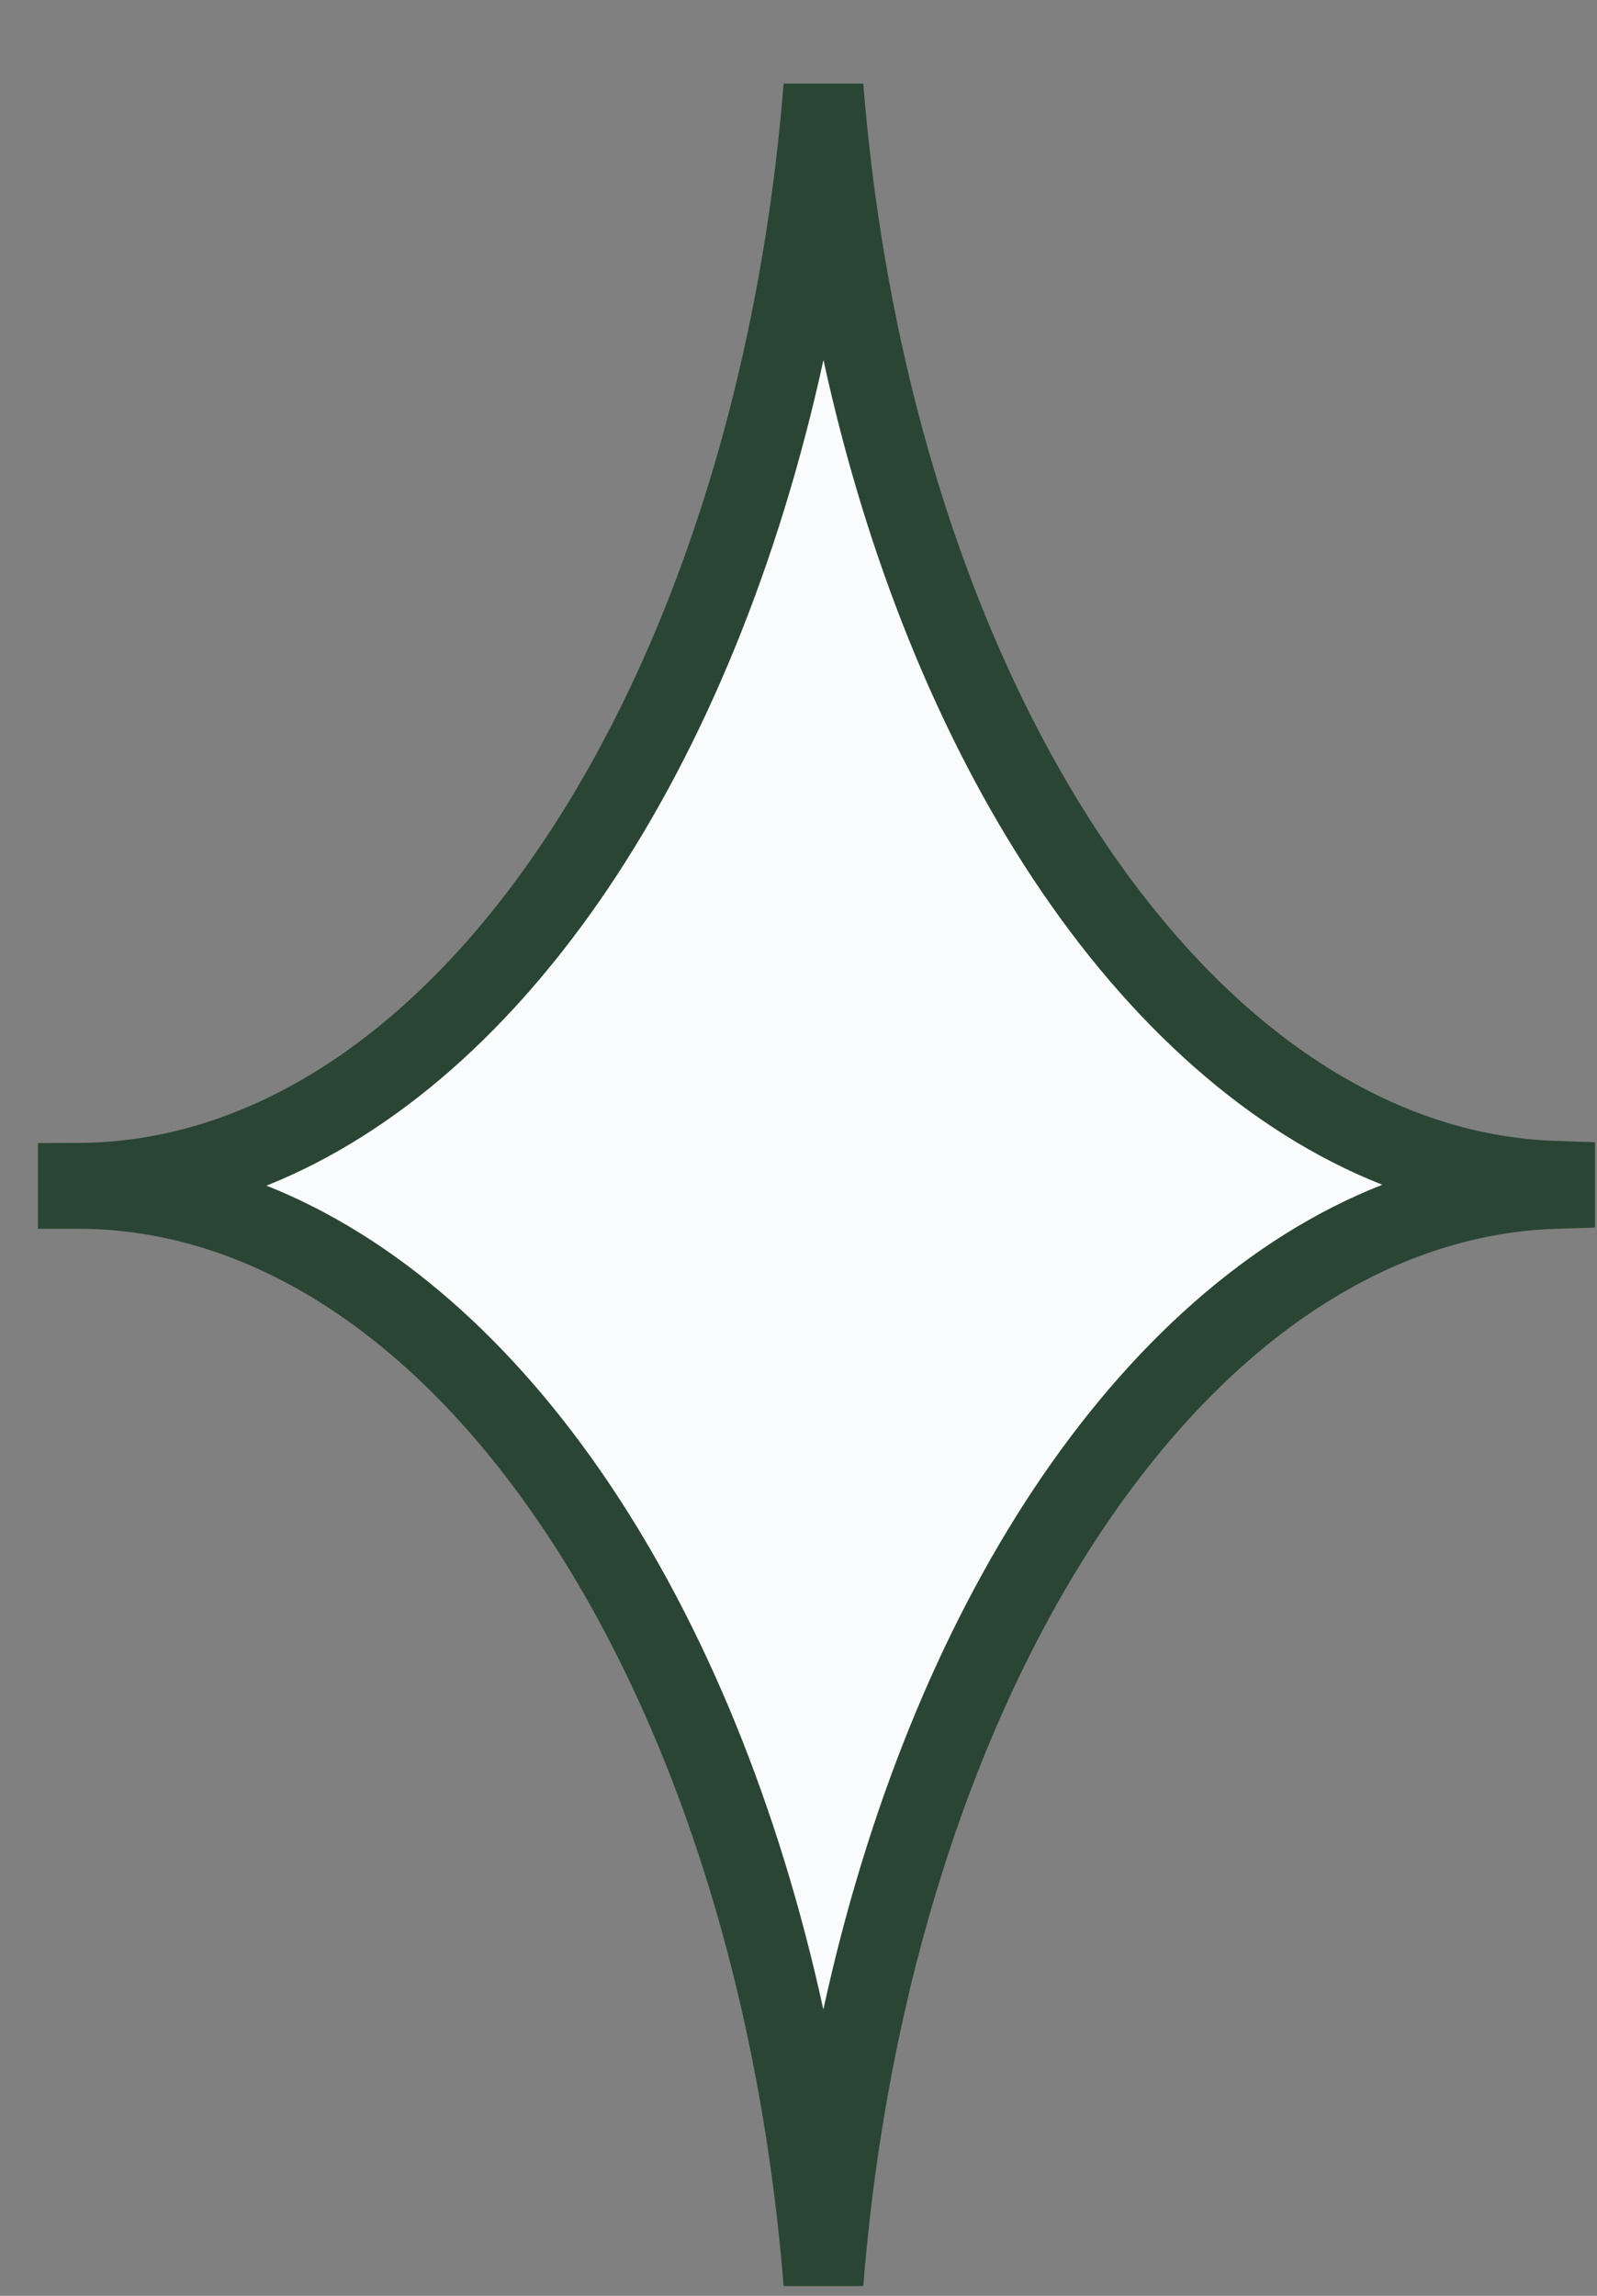
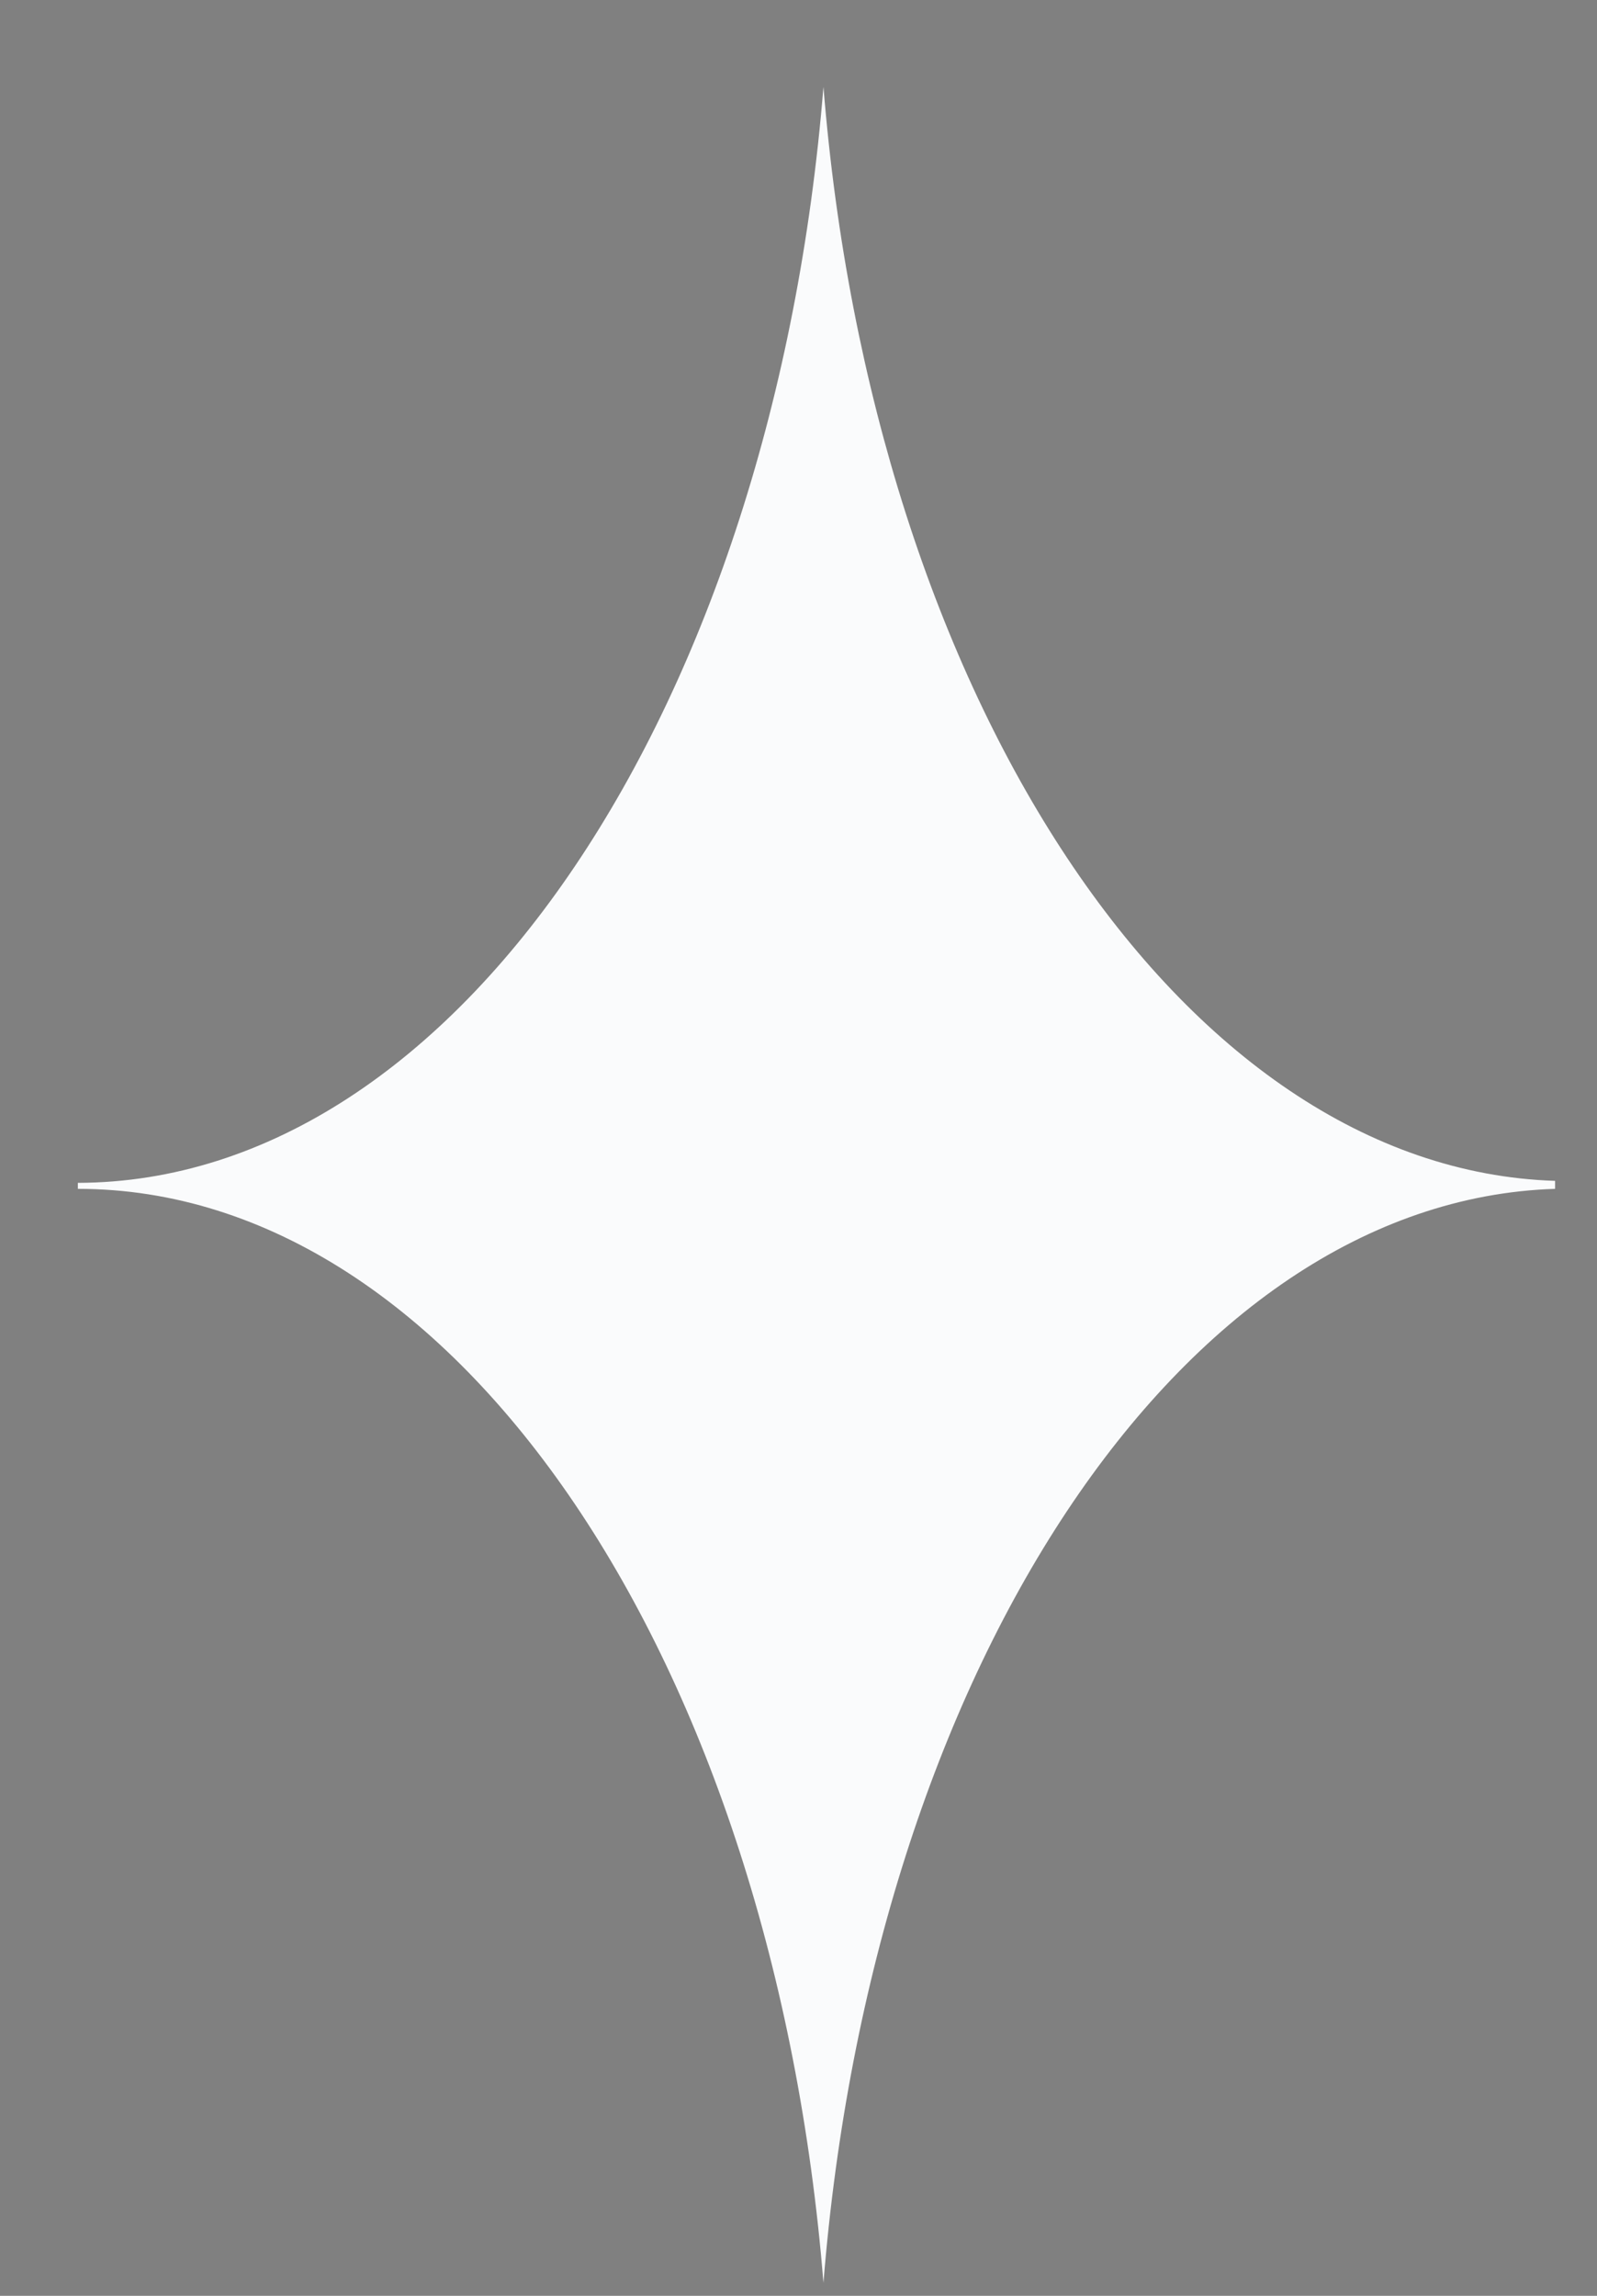
<svg xmlns="http://www.w3.org/2000/svg" width="16" height="23" viewBox="0 0 16 23" fill="none">
  <rect x="0" y="0" width="16" height="23" fill="#808080" stroke="none" />
  <path d="M8.25 0.87C8.74 6.98 11.83 11.71 15.58 11.83C15.58 11.85 15.58 11.87 15.58 11.9C15.58 11.9 15.58 11.9 15.58 11.91C11.82 12.03 8.74 16.75 8.25 22.87C7.75 16.68 4.6 11.91 0.78 11.91C0.78 11.89 0.78 11.87 0.78 11.85C4.6 11.84 7.75 7.06 8.25 0.87Z" fill="#FAFBFC" />
-   <path fill-rule="evenodd" clip-rule="evenodd" d="M8.649 0.838L7.851 0.838C7.606 3.879 6.71 6.552 5.428 8.454C4.144 10.361 2.509 11.446 0.779 11.45L0.38 11.451V12.31H0.78C2.509 12.31 4.144 13.39 5.428 15.293C6.71 17.191 7.606 19.861 7.851 22.902L8.649 22.902C8.889 19.896 9.765 17.254 11.022 15.361C12.282 13.464 13.888 12.364 15.593 12.31L15.98 12.298V11.443L15.593 11.43C13.894 11.376 12.287 10.274 11.026 8.375C9.768 6.481 8.889 3.839 8.649 0.838ZM8.25 3.606C8.688 5.614 9.417 7.399 10.359 8.818C11.313 10.254 12.504 11.338 13.849 11.869C12.501 12.399 11.31 13.482 10.355 14.919C9.414 16.336 8.687 18.121 8.249 20.132C7.803 18.087 7.057 16.275 6.092 14.845C5.151 13.452 3.985 12.401 2.67 11.878C3.985 11.352 5.151 10.297 6.092 8.901C7.057 7.468 7.803 5.653 8.25 3.606Z" fill="#2A4534" />
</svg>